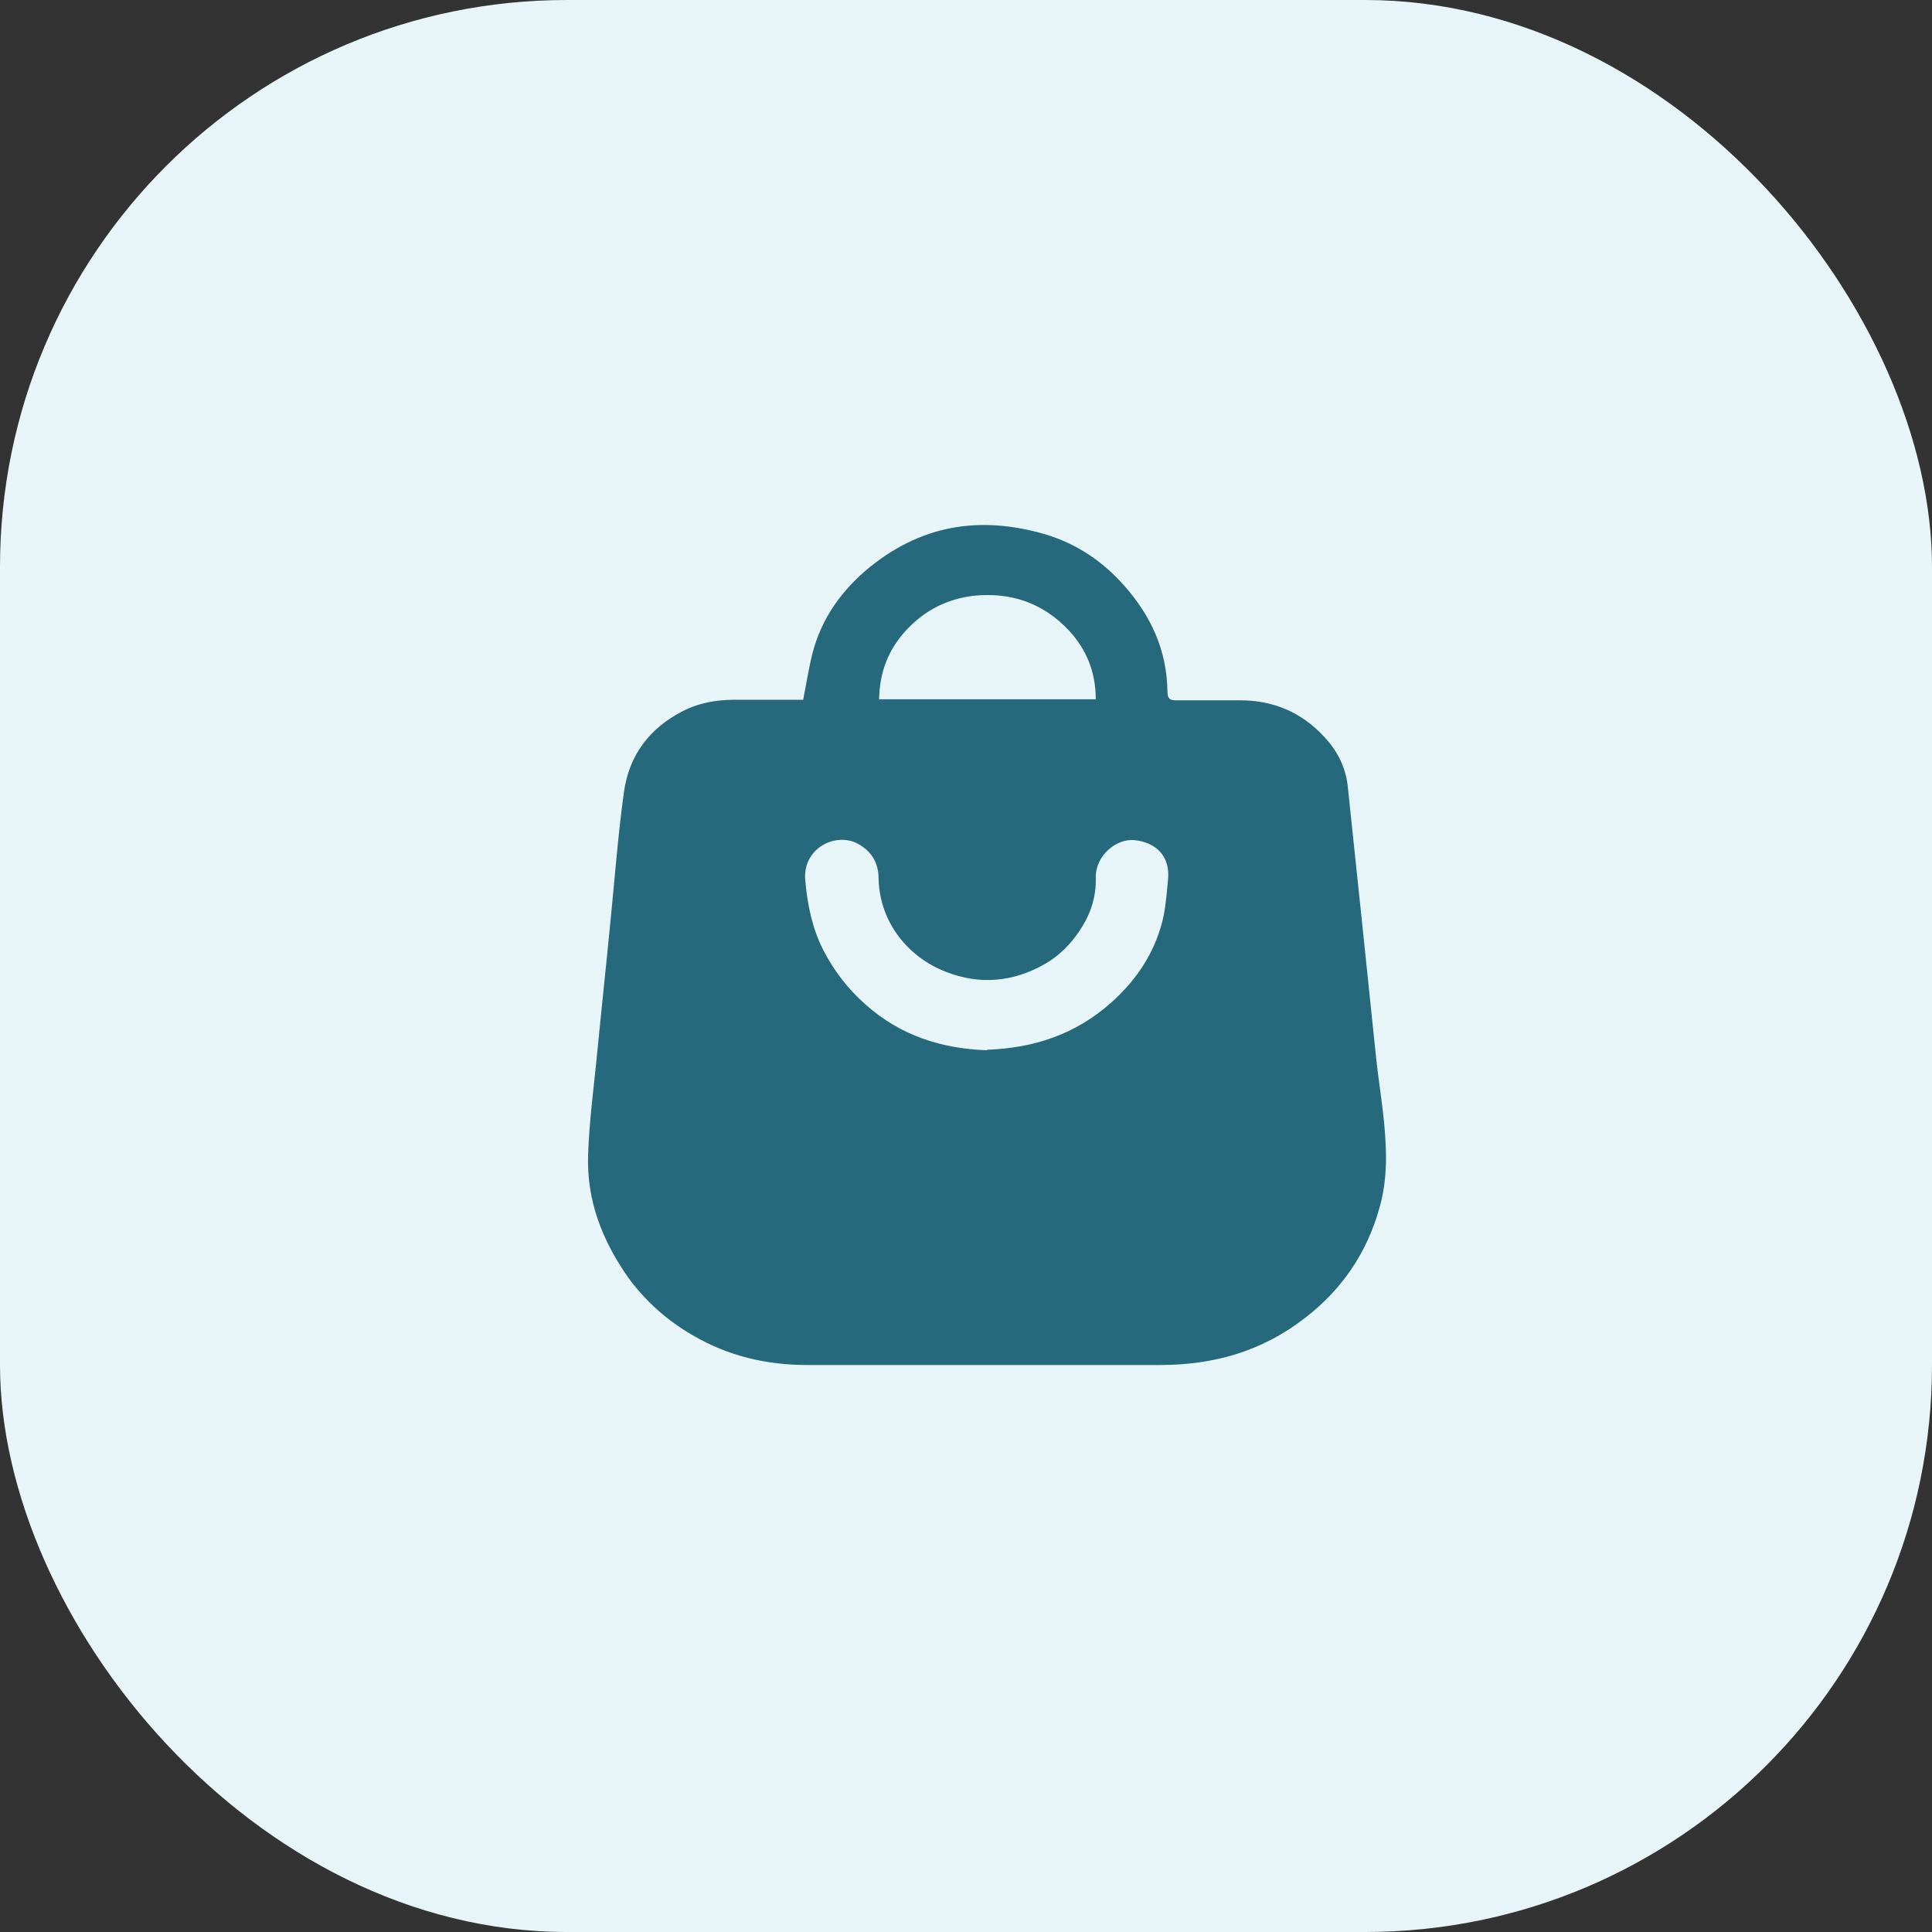
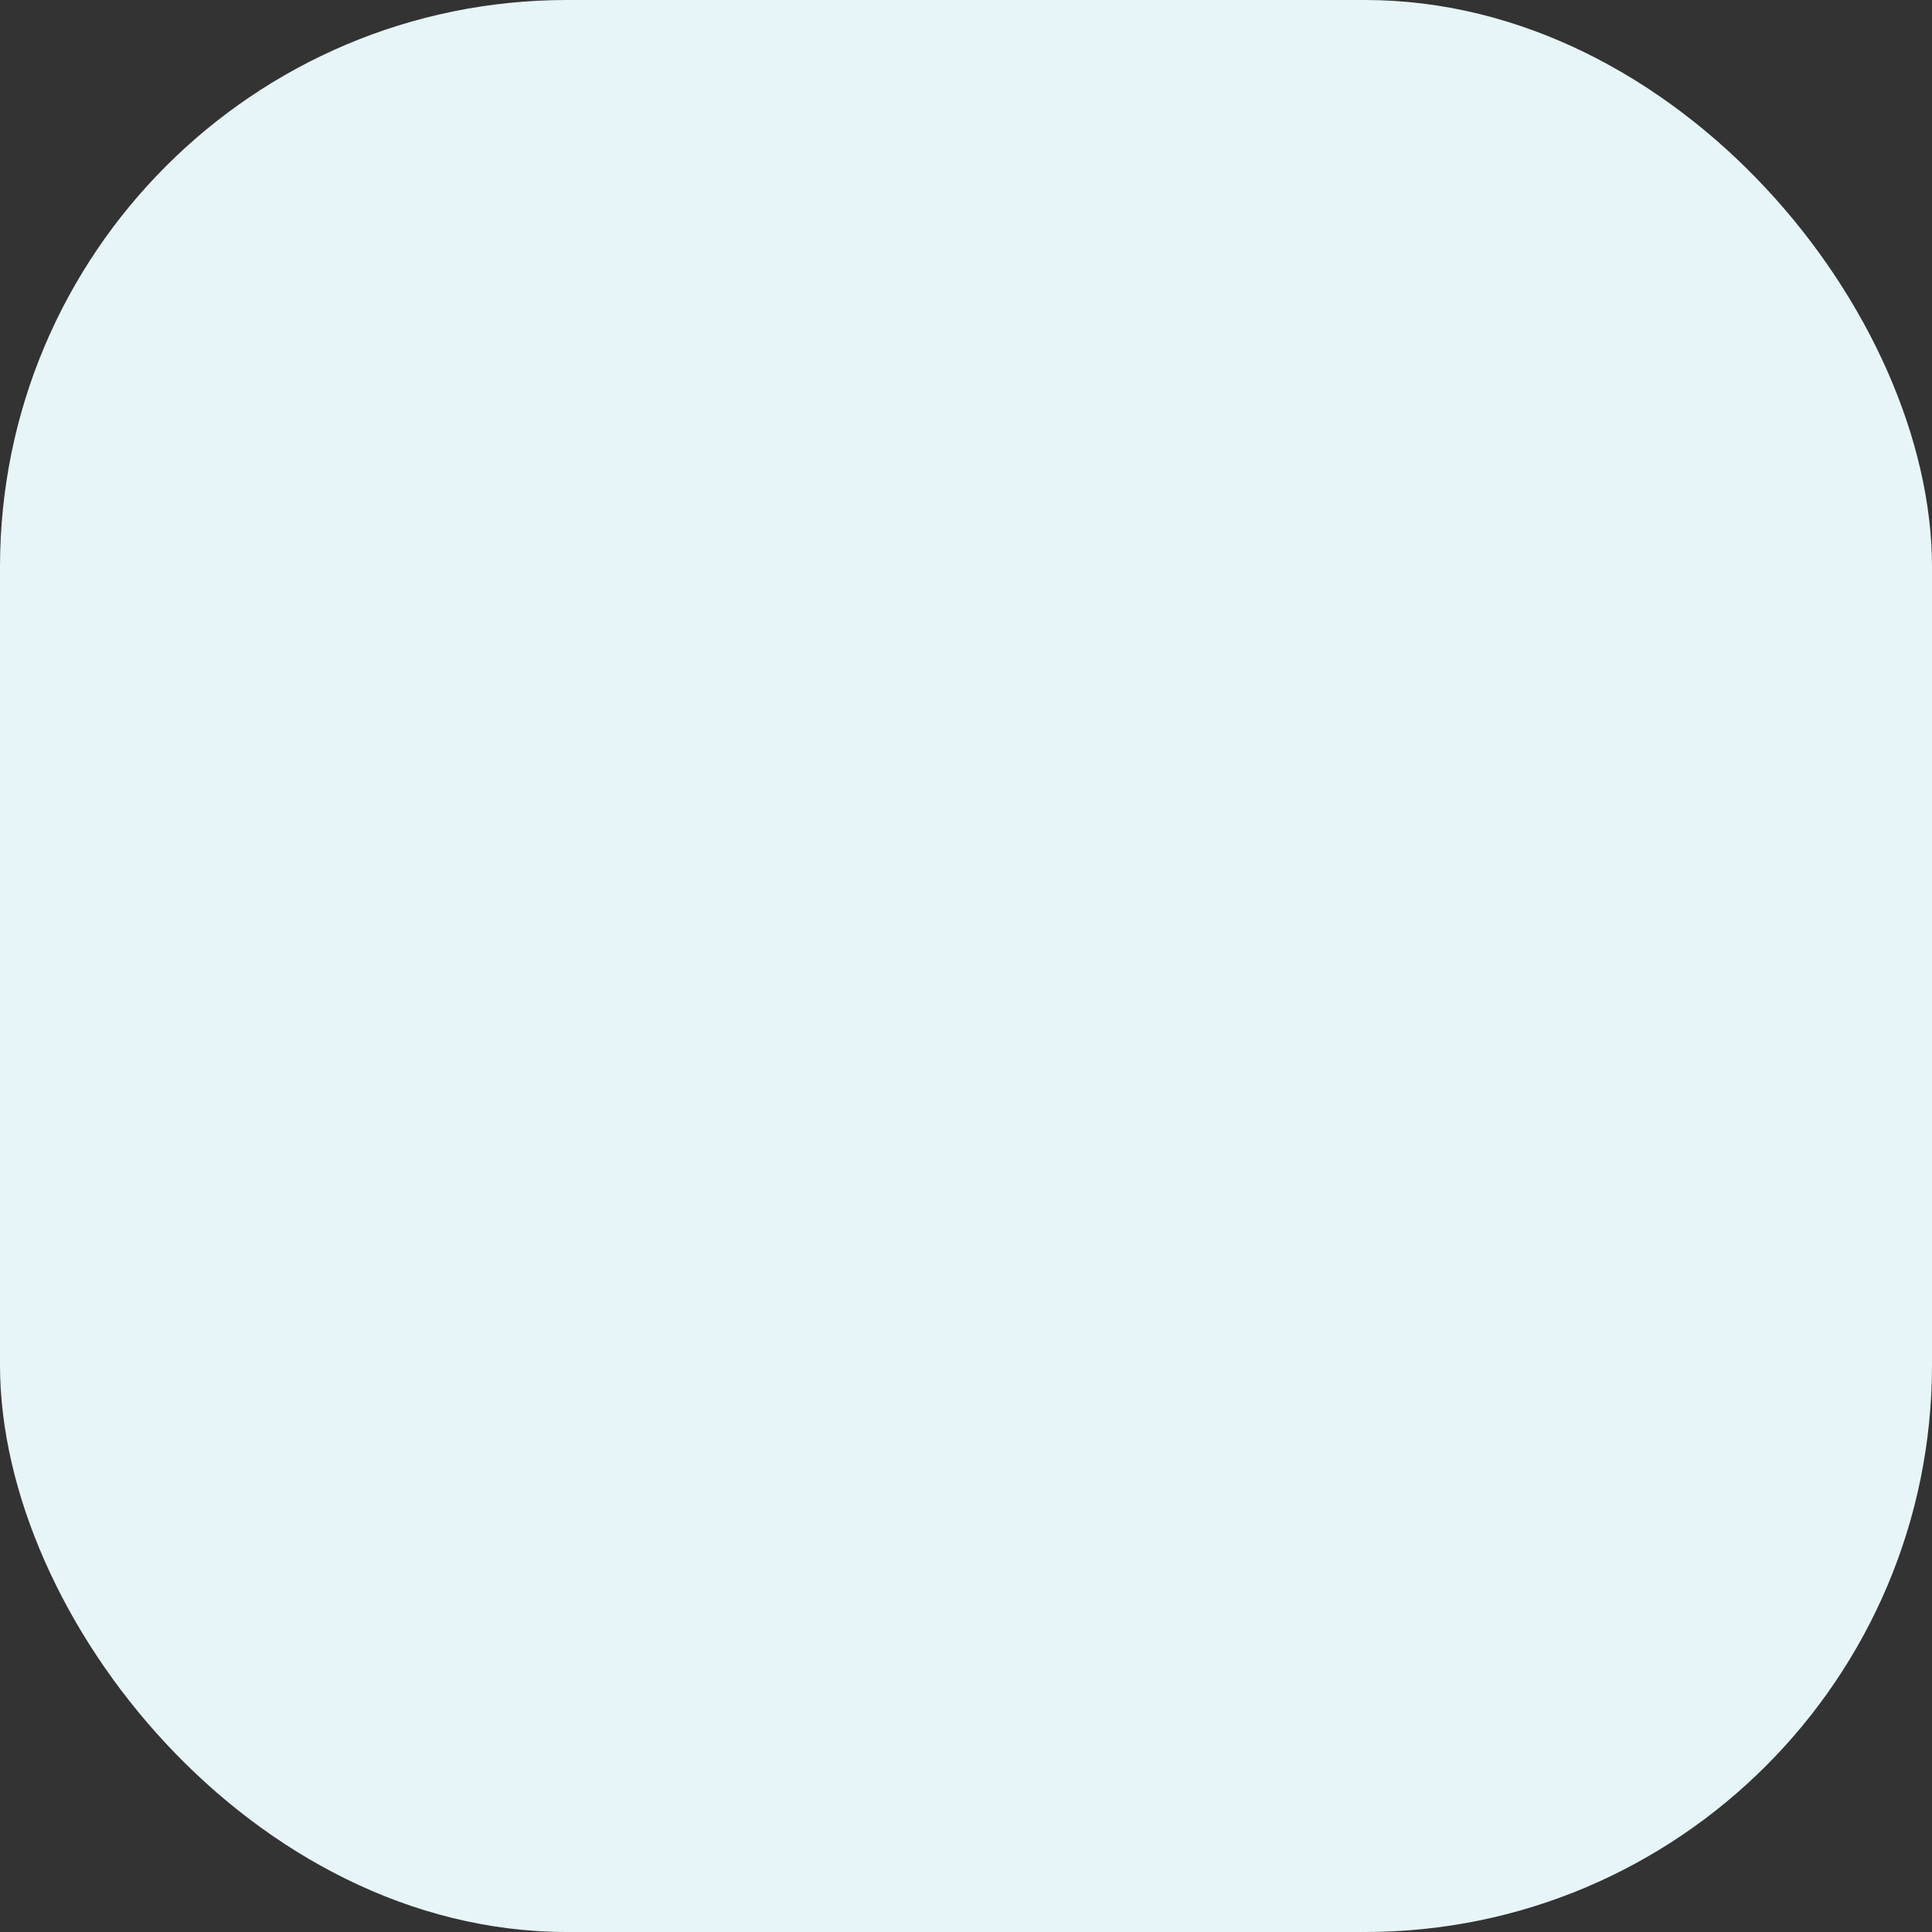
<svg xmlns="http://www.w3.org/2000/svg" width="92" height="92" viewBox="0 0 92 92" fill="none">
  <rect x="0" y="0" width="92" height="92" fill="#333333" stroke="none" />
  <rect width="92" height="92" rx="27" fill="#E7F5F9" />
-   <path d="M38.247 33.324C38.373 32.663 38.473 32.079 38.599 31.495C38.975 29.691 39.904 28.32 41.184 27.202C43.795 24.967 46.681 24.535 49.794 25.449C51.225 25.881 52.48 26.694 53.535 27.888C54.79 29.31 55.568 30.936 55.593 32.943C55.593 33.273 55.718 33.349 55.995 33.349C57.024 33.349 58.028 33.349 59.057 33.349C60.588 33.349 61.944 33.883 63.048 35.077C63.651 35.712 64.078 36.499 64.178 37.439C64.404 39.573 64.63 41.732 64.856 43.891C65.082 46.076 65.308 48.26 65.534 50.419C65.684 51.791 65.935 53.163 65.986 54.56C66.036 55.55 65.96 56.592 65.684 57.532C65.082 59.691 63.877 61.418 62.17 62.739C60.086 64.365 57.777 65 55.242 65C49.644 65 44.021 65 38.423 65C36.49 65 34.657 64.568 32.975 63.578C31.796 62.892 30.767 62.003 29.913 60.834C28.683 59.081 27.93 57.176 28.005 54.992C28.055 53.544 28.231 52.121 28.382 50.699C28.608 48.362 28.859 46.05 29.085 43.713C29.285 41.706 29.436 39.7 29.712 37.718C29.963 35.915 30.967 34.67 32.473 33.883C33.352 33.425 34.281 33.298 35.26 33.324C36.264 33.324 37.268 33.324 38.247 33.324ZM47.008 49.987C49.192 49.911 51.2 49.276 52.932 47.727C54.011 46.761 54.84 45.593 55.267 44.17C55.493 43.459 55.543 42.672 55.618 41.91C55.744 40.741 55.016 40.106 54.011 40.005C53.158 39.928 52.154 40.741 52.179 41.808C52.204 42.723 51.928 43.535 51.426 44.297C50.974 44.983 50.422 45.517 49.769 45.898C48.263 46.761 46.656 46.914 45.05 46.279C43.318 45.618 41.887 43.993 41.837 41.834C41.837 41.021 41.435 40.462 40.757 40.132C39.678 39.649 38.197 40.462 38.347 41.935C38.448 43.078 38.674 44.196 39.201 45.237C39.728 46.253 40.381 47.092 41.209 47.828C42.891 49.327 44.849 49.937 47.008 50.013V49.987ZM52.179 33.298C52.179 31.978 51.727 30.936 50.924 30.047C49.644 28.675 48.087 28.193 46.355 28.371C45.125 28.523 44.071 29.031 43.167 29.996C42.314 30.911 41.887 31.978 41.862 33.298H52.179Z" fill="#26697C" />
</svg>